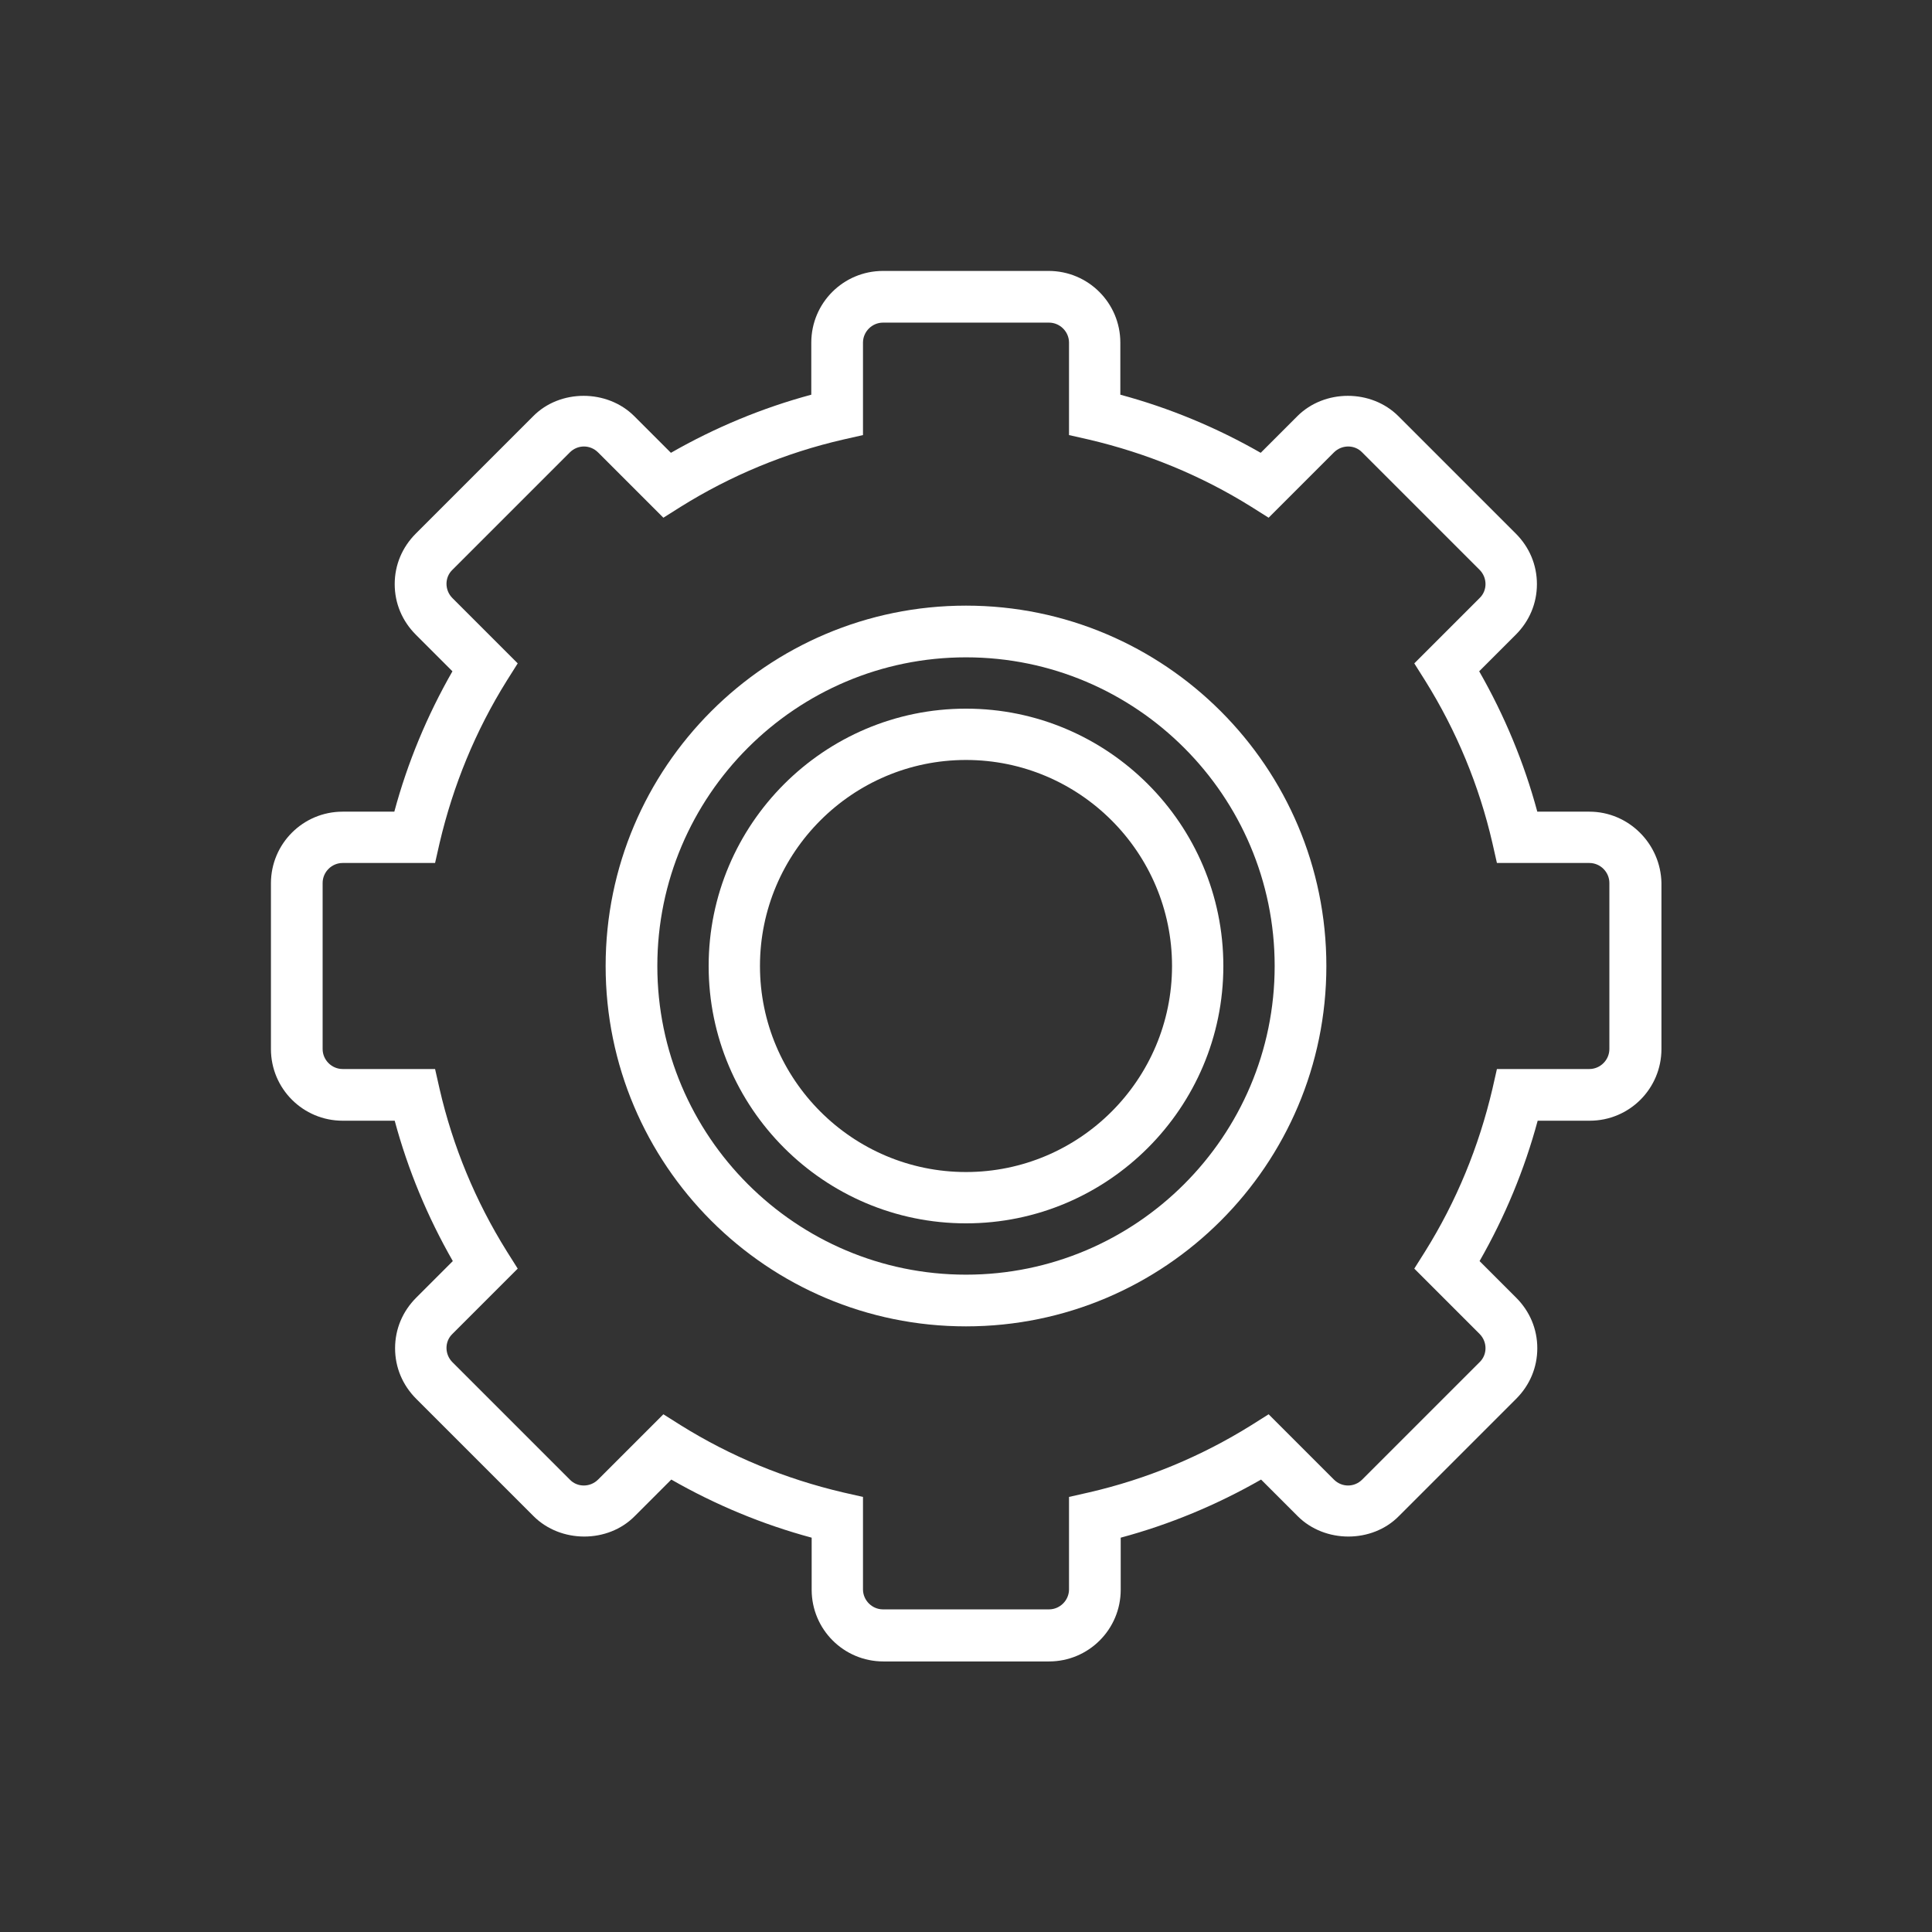
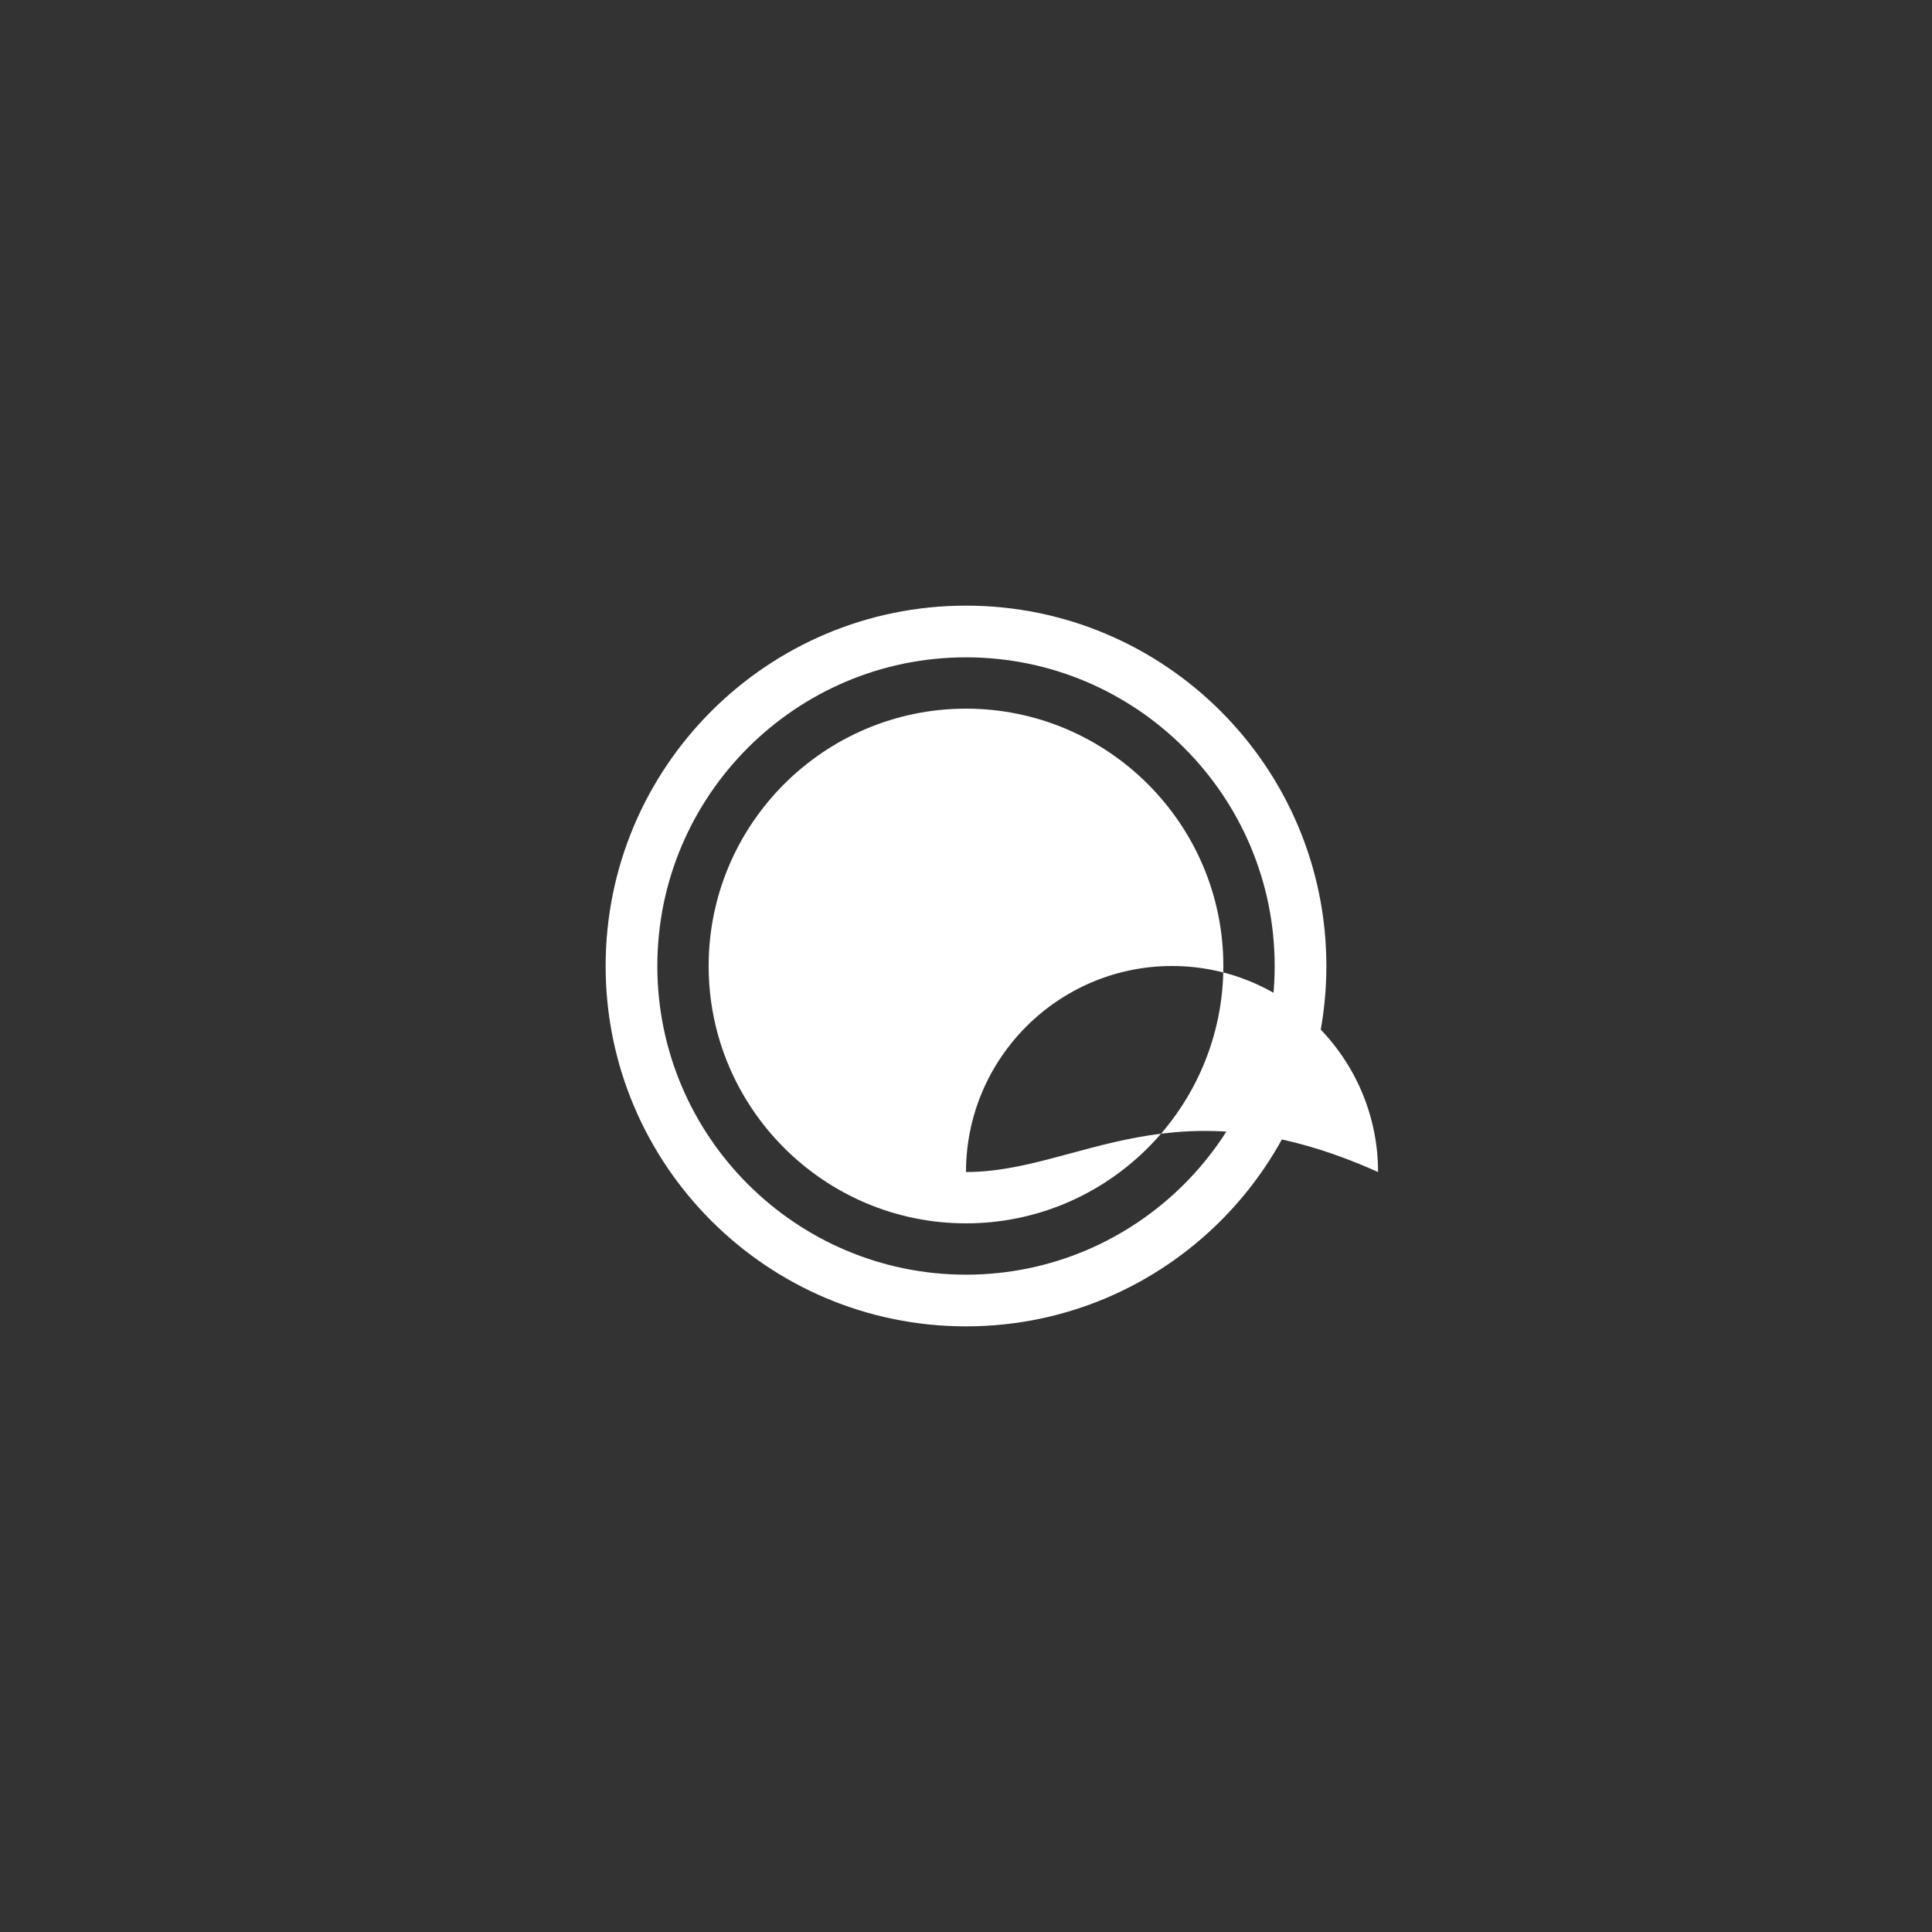
<svg xmlns="http://www.w3.org/2000/svg" version="1.1" id="Capa_1" x="0px" y="0px" viewBox="0 0 512 512" style="enable-background:new 0 0 512 512;" xml:space="preserve">
  <rect x="0" y="0" width="512" height="512" fill="#333333" stroke="none" />
  <style type="text/css">
	.st0{fill:#FFFFFF;}
</style>
  <g>
    <path class="st0" d="M256,160.5c-52.7,0-95.5,42.8-95.5,95.5s42.8,95.5,95.5,95.5s95.5-42.8,95.5-95.5S308.7,160.5,256,160.5z    M256,337.8c-45.1,0-81.8-36.7-81.8-81.8s36.7-81.8,81.8-81.8s81.8,36.7,81.8,81.8S301.1,337.8,256,337.8z" />
-     <path class="st0" d="M421.2,215.1h-13.8c-3.5-13-8.7-25.5-15.4-37.2l9.7-9.7c3.6-3.6,5.6-8.3,5.6-13.4c0-5.1-2-9.8-5.6-13.4   l-31.1-31.1c-7.2-7.2-19.6-7.2-26.8,0l-9.7,9.7c-11.7-6.7-24.2-11.9-37.2-15.4V90.8c0-10.5-8.5-19-19-19H234c-10.5,0-19,8.5-19,19   v13.8c-13,3.5-25.5,8.7-37.2,15.4l-9.7-9.7c-7.2-7.2-19.7-7.2-26.8,0l-31.1,31.1c-3.6,3.6-5.6,8.3-5.6,13.4c0,5.1,2,9.8,5.6,13.4   l9.7,9.7c-6.7,11.7-11.9,24.2-15.4,37.2H90.8c-10.5,0-19,8.5-19,19V278c0,10.5,8.5,19,19,19h13.8c3.5,13,8.7,25.5,15.4,37.2   l-9.7,9.7c-3.6,3.6-5.6,8.3-5.6,13.4c0,5.1,2,9.8,5.6,13.4l31.1,31.1c7.2,7.2,19.7,7.2,26.8,0l9.7-9.7   c11.7,6.7,24.2,11.9,37.2,15.4v13.8c0,10.5,8.5,19,19,19H278c10.5,0,19-8.5,19-19v-13.8c13-3.5,25.5-8.7,37.2-15.4l9.7,9.7   c7.2,7.2,19.7,7.2,26.8,0l31.1-31.1c3.6-3.6,5.6-8.3,5.6-13.4c0-5.1-2-9.8-5.6-13.4l-9.7-9.7c6.7-11.7,11.9-24.2,15.4-37.2h13.8   c10.5,0,19-8.5,19-19V234C440.1,223.6,431.6,215.1,421.2,215.1z M426.5,278c0,2.9-2.4,5.3-5.3,5.3h-24.5l-1.2,5.3   c-3.6,15.3-9.5,29.7-17.8,43l-2.9,4.6l17.3,17.3c2.1,2.1,2.1,5.5,0,7.5L361,392.1c-2.1,2.1-5.4,2.1-7.5,0l-17.3-17.3l-4.6,2.9   c-13.3,8.3-27.8,14.3-43,17.8l-5.3,1.2v24.5c0,2.9-2.4,5.3-5.3,5.3H234c-2.9,0-5.3-2.4-5.3-5.3v-24.5l-5.3-1.2   c-15.3-3.6-29.7-9.5-43-17.8l-4.6-2.9l-17.3,17.3c-2.1,2.1-5.5,2.1-7.5,0L119.9,361c-2.1-2.1-2.1-5.5,0-7.5l17.3-17.3l-2.9-4.6   c-8.3-13.3-14.3-27.8-17.8-43l-1.2-5.3H90.8c-2.9,0-5.3-2.4-5.3-5.3V234c0-2.9,2.4-5.3,5.3-5.3h24.5l1.2-5.3   c3.6-15.3,9.5-29.7,17.8-43l2.9-4.6l-17.3-17.3c-2.1-2.1-2.1-5.5,0-7.5l31.1-31.1c2.1-2.1,5.4-2.1,7.5,0l17.3,17.3l4.6-2.9   c13.3-8.3,27.8-14.3,43-17.8l5.3-1.2V90.8c0-2.9,2.4-5.3,5.3-5.3H278c2.9,0,5.3,2.4,5.3,5.3v24.5l5.3,1.2   c15.3,3.6,29.7,9.5,43,17.8l4.6,2.9l17.3-17.3c2.1-2.1,5.5-2.1,7.5,0l31.1,31.1c2.1,2.1,2.1,5.5,0,7.5l-17.3,17.3l2.9,4.6   c8.3,13.3,14.3,27.8,17.8,43l1.2,5.3h24.5c2.9,0,5.3,2.4,5.3,5.3V278z" />
-     <path class="st0" d="M256,187.8c-37.6,0-68.2,30.6-68.2,68.2s30.6,68.2,68.2,68.2s68.2-30.6,68.2-68.2S293.6,187.8,256,187.8z    M256,310.6c-30.1,0-54.6-24.5-54.6-54.6c0-30.1,24.5-54.6,54.6-54.6c30.1,0,54.6,24.5,54.6,54.6   C310.6,286.1,286.1,310.6,256,310.6z" />
+     <path class="st0" d="M256,187.8c-37.6,0-68.2,30.6-68.2,68.2s30.6,68.2,68.2,68.2s68.2-30.6,68.2-68.2S293.6,187.8,256,187.8z    M256,310.6c0-30.1,24.5-54.6,54.6-54.6c30.1,0,54.6,24.5,54.6,54.6   C310.6,286.1,286.1,310.6,256,310.6z" />
  </g>
</svg>